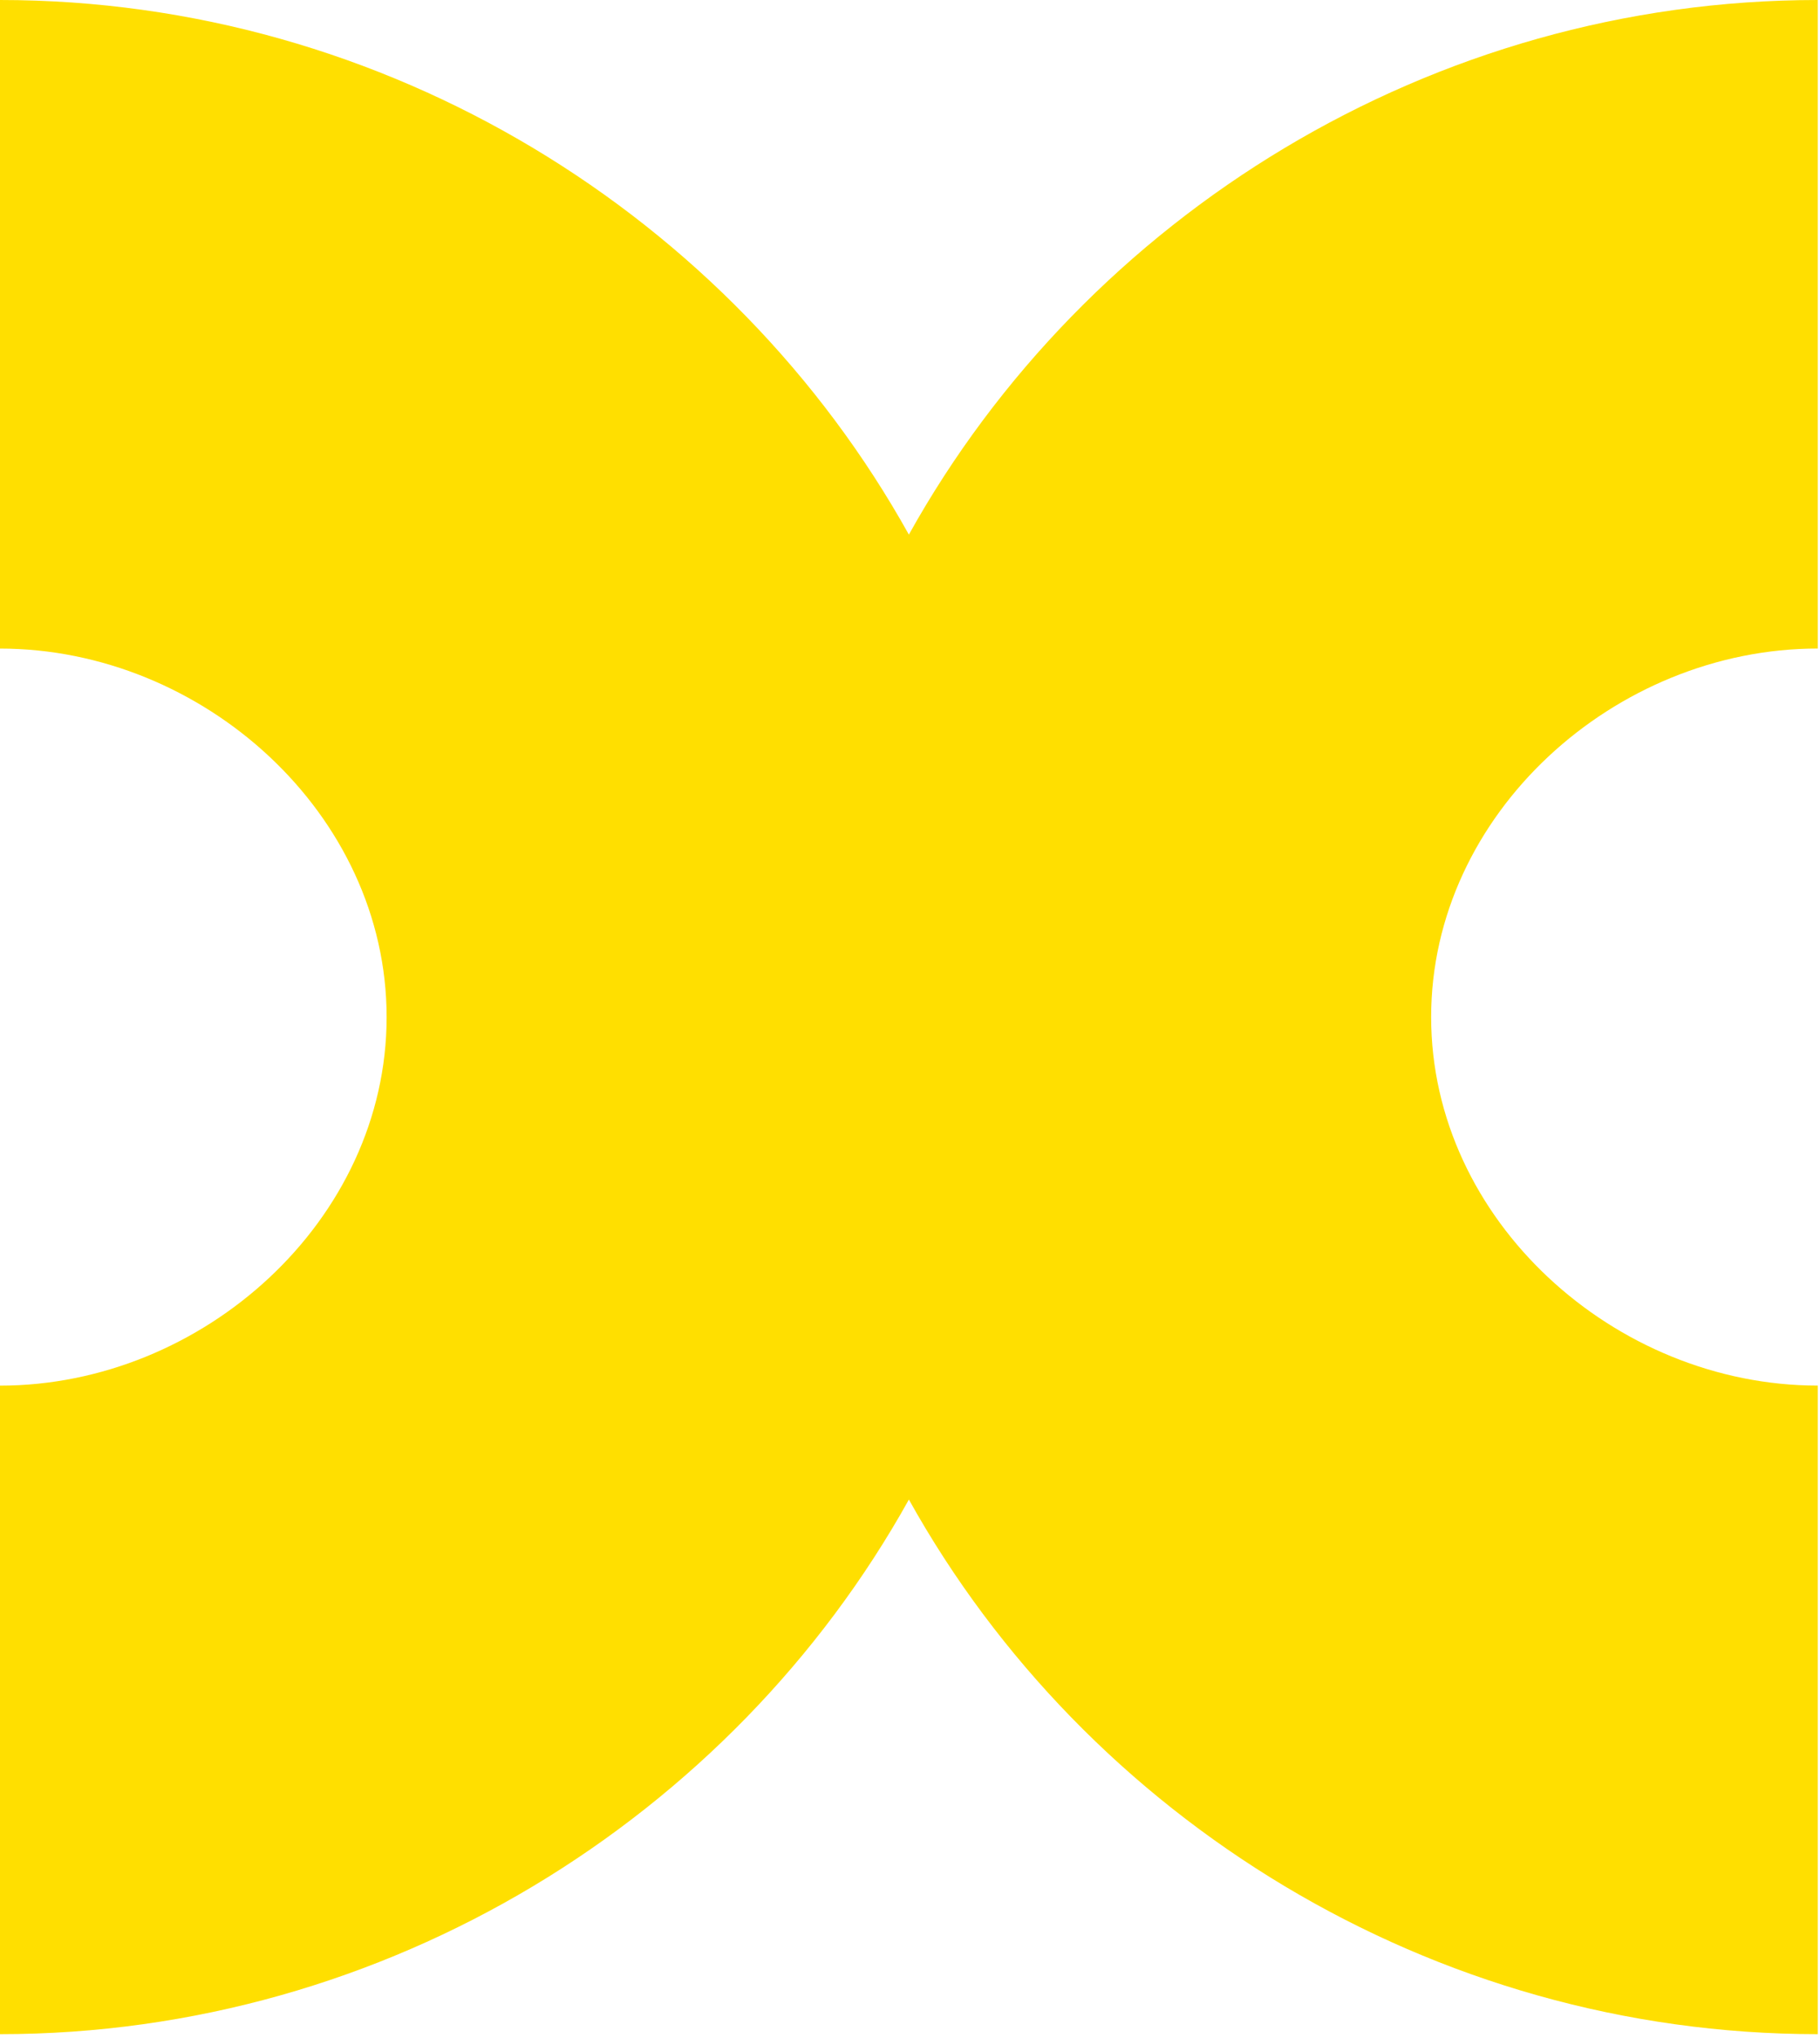
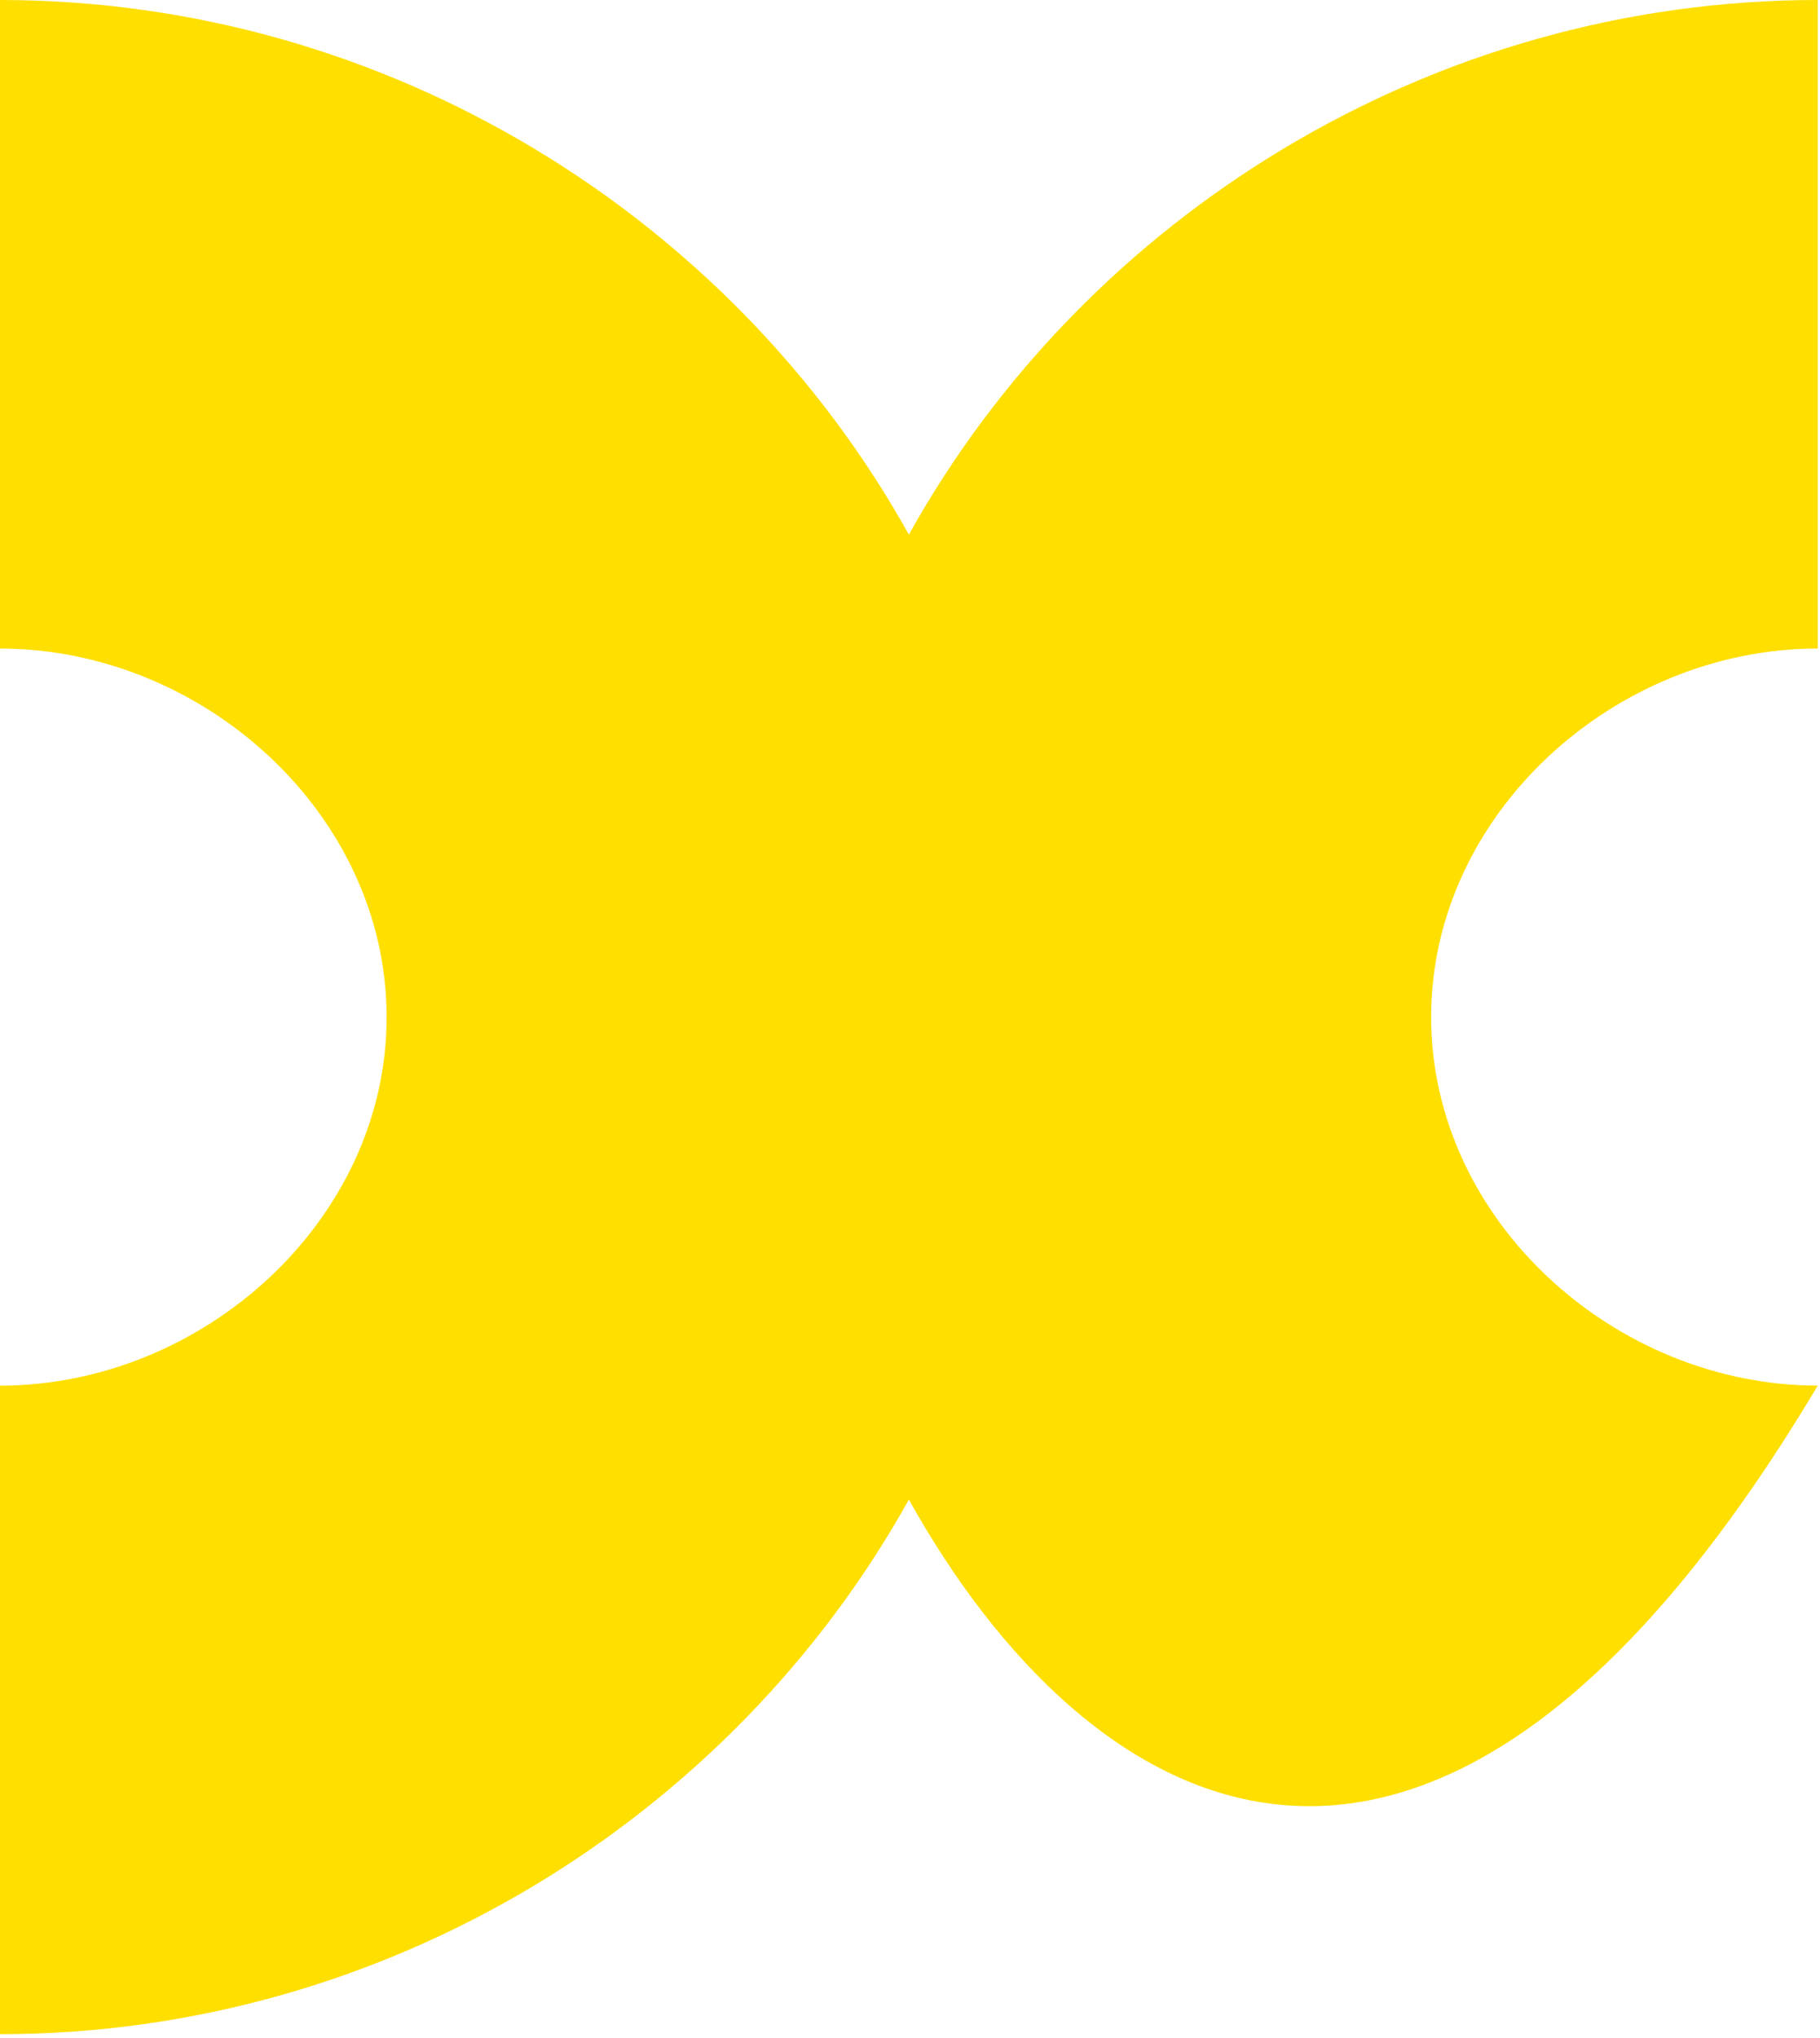
<svg xmlns="http://www.w3.org/2000/svg" width="378" height="423" viewBox="0 0 378 423" fill="none">
-   <path fill-rule="evenodd" clip-rule="evenodd" d="M80.299 211.136C80.299 168.951 42.151 134.634 0 134.634V0C80.316 0 151.977 44.898 188.766 110.976C225.554 44.896 297.217 0 377.536 0V134.625C335.385 134.625 297.238 168.941 297.238 211.126C297.238 253.311 335.385 287.627 377.536 287.627V422.262C297.22 422.262 225.559 377.364 188.77 311.286C151.982 377.366 80.319 422.262 0 422.262V287.637C42.151 287.637 80.299 253.32 80.299 211.136Z" fill="#FFDF00" />
+   <path fill-rule="evenodd" clip-rule="evenodd" d="M80.299 211.136C80.299 168.951 42.151 134.634 0 134.634V0C80.316 0 151.977 44.898 188.766 110.976C225.554 44.896 297.217 0 377.536 0V134.625C335.385 134.625 297.238 168.941 297.238 211.126C297.238 253.311 335.385 287.627 377.536 287.627C297.22 422.262 225.559 377.364 188.77 311.286C151.982 377.366 80.319 422.262 0 422.262V287.637C42.151 287.637 80.299 253.32 80.299 211.136Z" fill="#FFDF00" />
</svg>